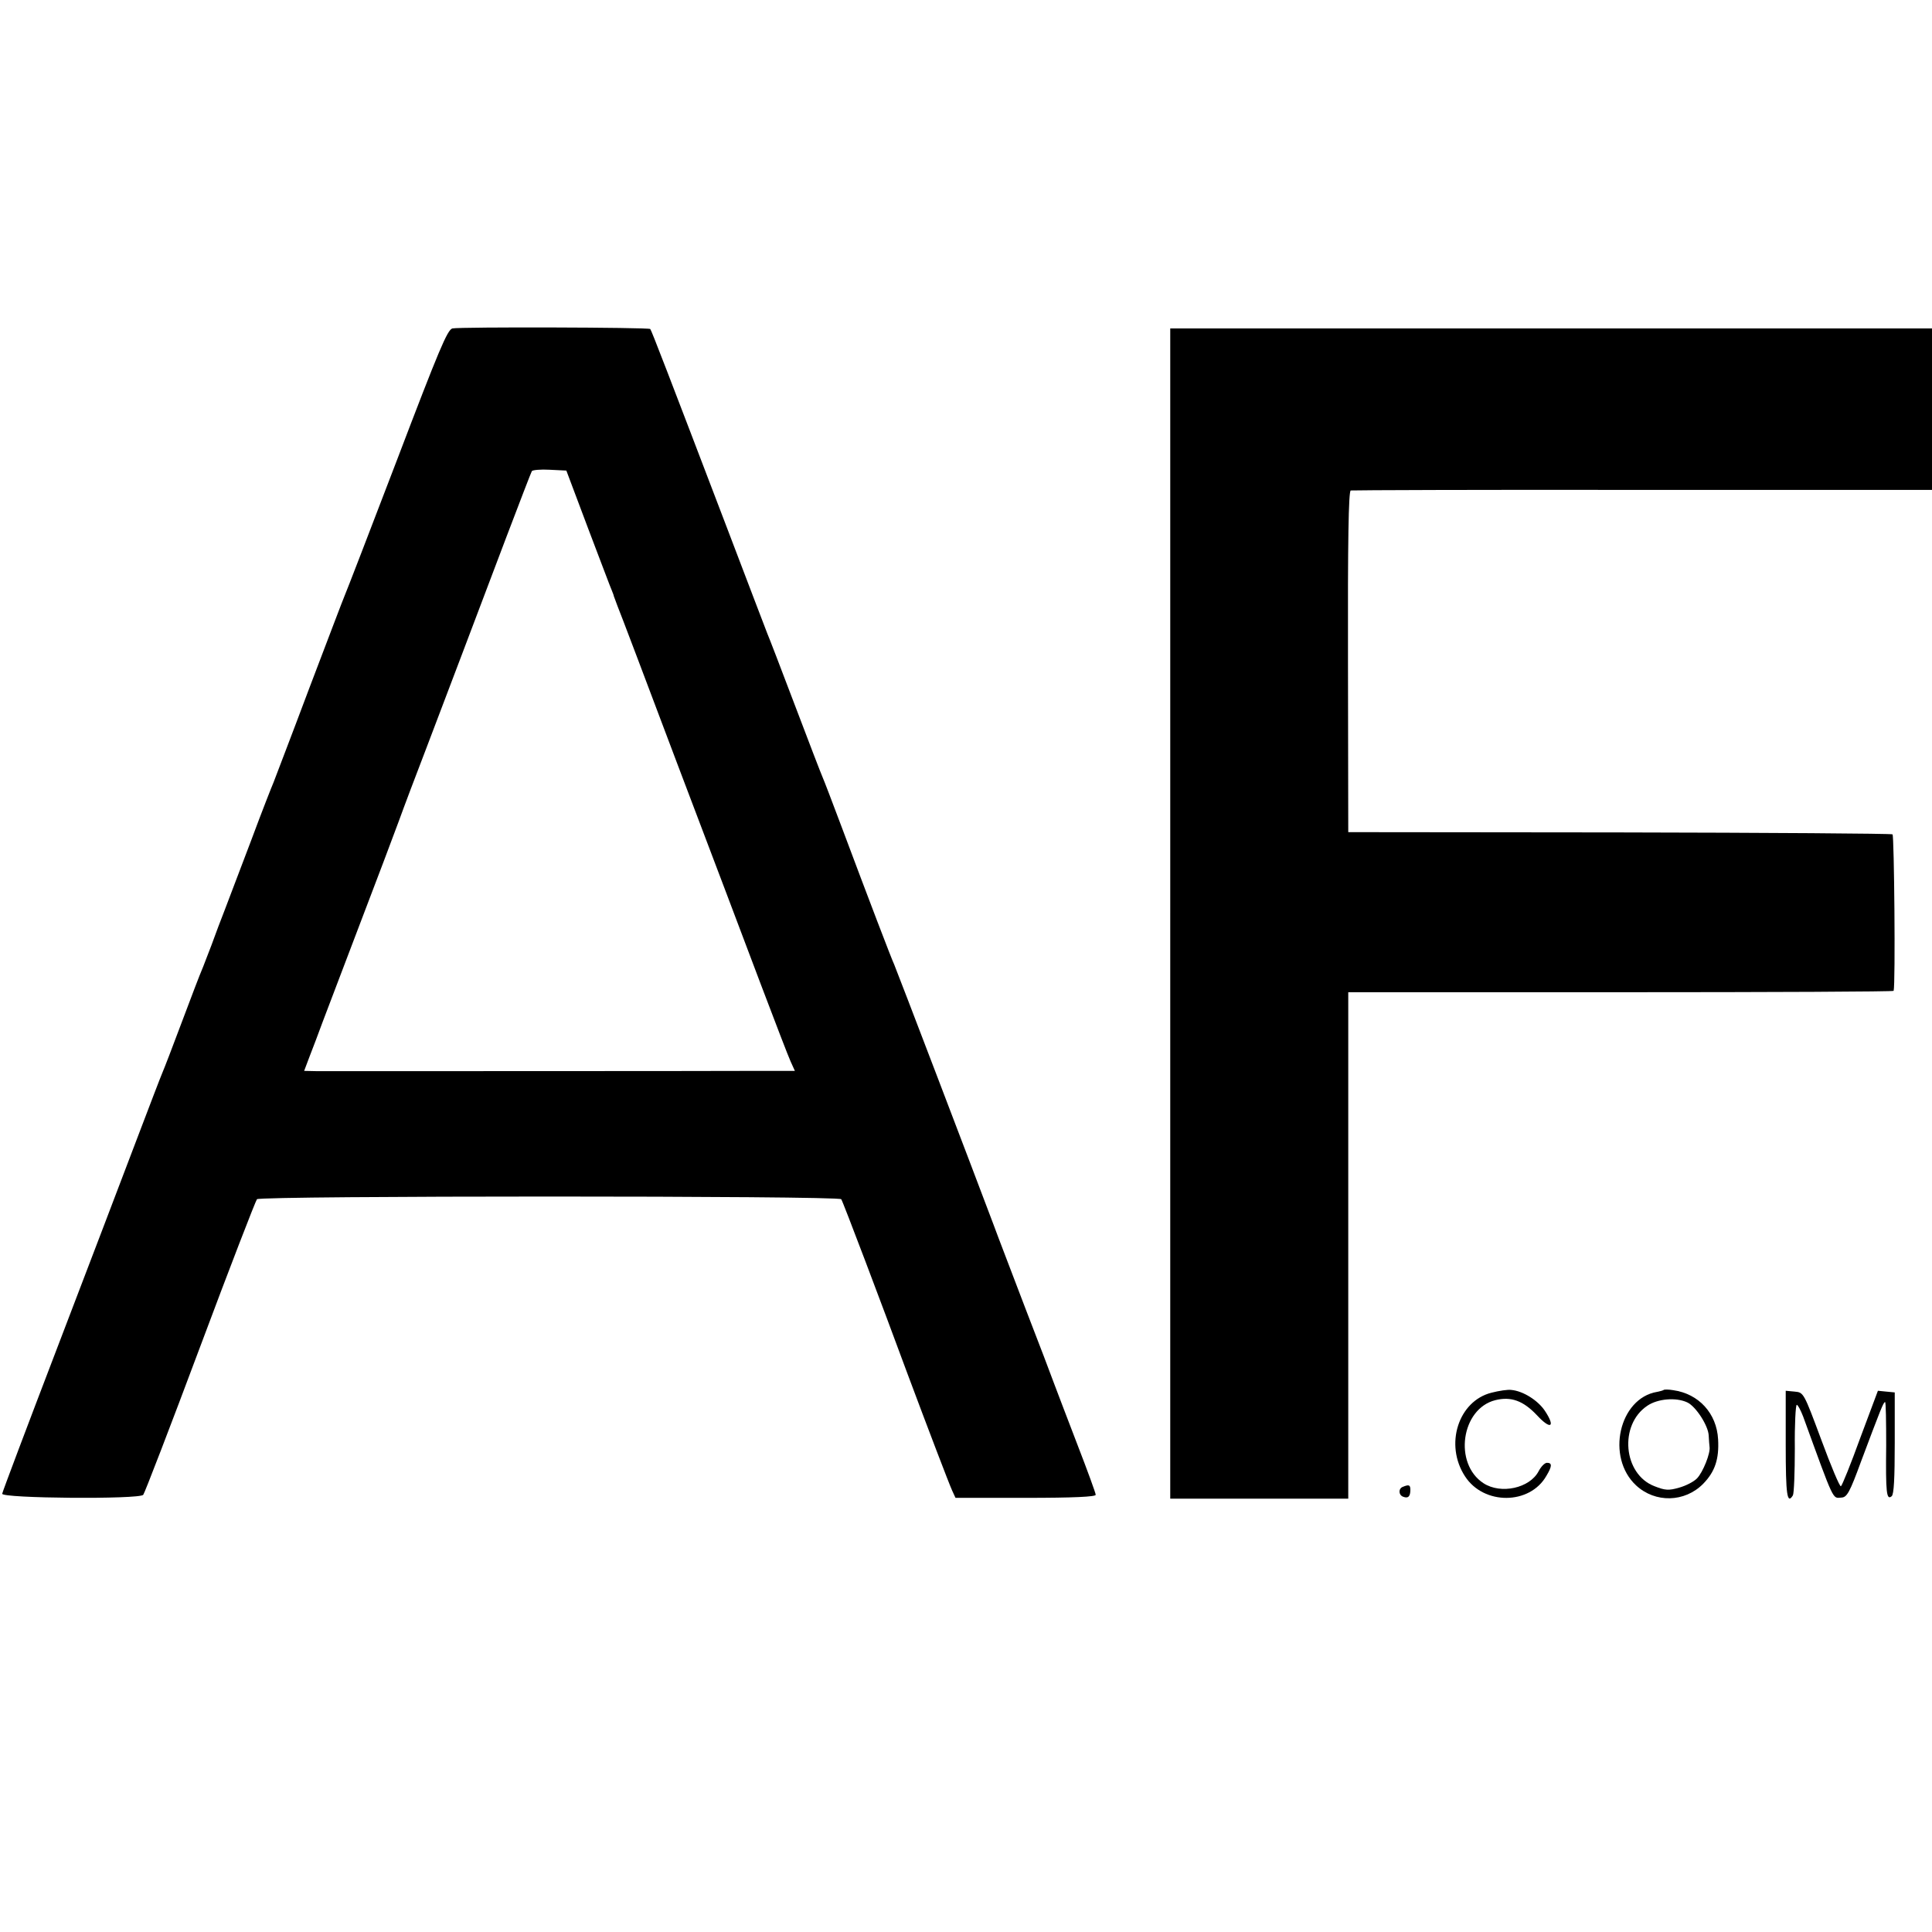
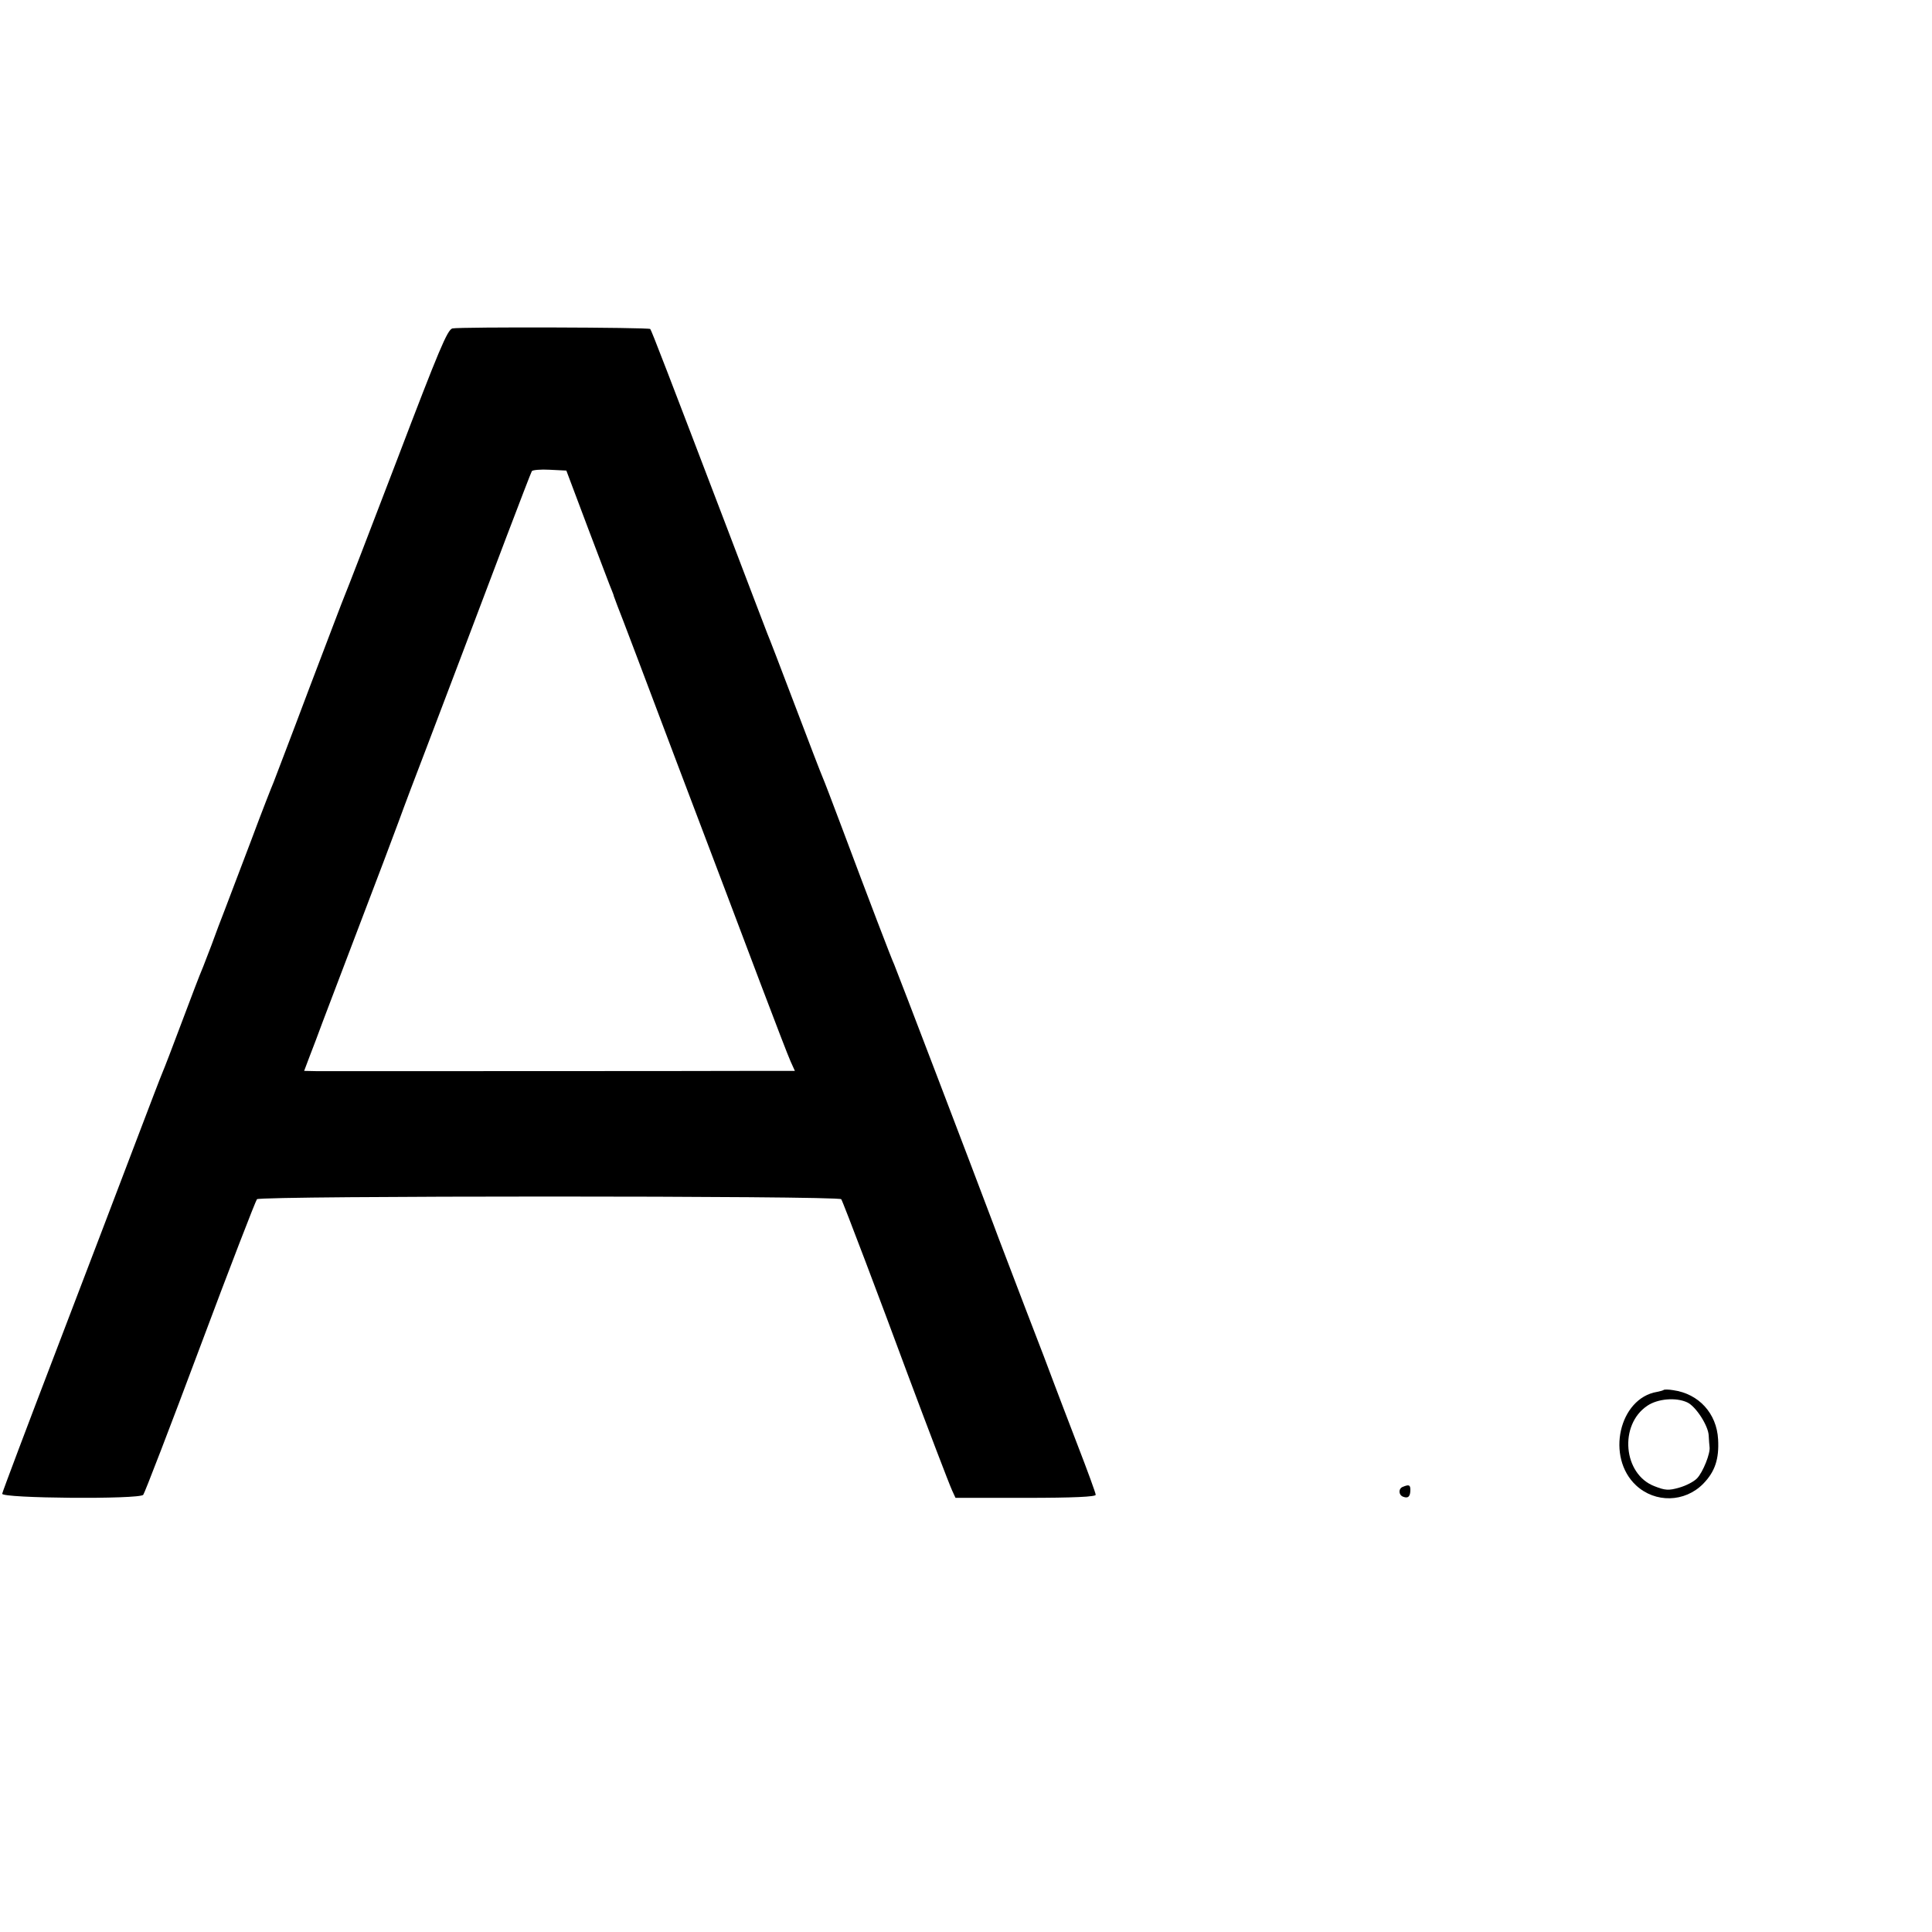
<svg xmlns="http://www.w3.org/2000/svg" version="1.0" width="700pt" height="700pt" viewBox="0 0 700 700" preserveAspectRatio="xMidYMid meet">
  <g transform="translate(0,700) scale(0.1,-0.1)" fill="#000000" stroke="none">
    <path d="M1639 5810 c-18 -5 -48 -76 -200 -475 -99 -259 -184 -479 -189 -490 -5 -11 -63 -164 -130 -340 -66 -176 -125 -329 -129 -340 -5 -11 -42 -105 -81 -210 -40 -104 -82 -217 -95 -250 -13 -33 -35 -91 -49 -130 -15 -38 -30 -79 -35 -90 -5 -11 -37 -94 -71 -185 -34 -91 -66 -174 -71 -185 -5 -11 -49 -126 -98 -255 -49 -129 -177 -465 -285 -747 -108 -282 -197 -518 -198 -525 -4 -17 497 -21 511 -4 5 6 98 247 206 536 108 289 201 529 206 535 13 13 2109 13 2117 0 6 -8 145 -375 241 -635 71 -190 150 -397 161 -421 l12 -26 254 0 c175 0 254 4 254 11 0 6 -30 88 -66 181 -36 94 -74 193 -84 220 -10 28 -57 151 -105 275 -47 124 -100 261 -116 305 -71 189 -351 922 -359 940 -10 21 -91 233 -191 500 -33 88 -64 169 -69 180 -5 11 -50 128 -100 260 -50 132 -95 249 -100 260 -4 11 -70 182 -145 380 -213 558 -274 717 -279 723 -7 6 -689 8 -717 2z m492 -725 c44 -115 82 -217 86 -225 3 -8 7 -17 7 -20 1 -3 7 -18 13 -35 7 -16 105 -275 218 -575 114 -300 249 -657 301 -795 52 -137 101 -265 109 -282 l15 -33 -118 0 c-167 -1 -1558 -1 -1614 -1 l-46 1 20 53 c11 28 33 86 48 127 16 41 76 201 135 355 59 154 122 321 140 370 18 50 63 169 100 265 78 205 169 445 290 765 48 126 89 233 92 238 2 4 32 7 65 5 l60 -3 79 -210z" />
-     <path d="M4240 3690 l0 -2120 323 0 322 0 0 917 0 918 987 0 c544 0 989 2 989 5 7 25 2 563 -4 567 -5 3 -451 6 -991 7 l-981 1 -1 617 c-1 439 2 618 10 621 6 1 482 3 1059 2 l1047 0 0 292 0 293 -1380 0 -1380 0 0 -2120z" />
-     <path d="M5404 1954 c-120 -30 -171 -188 -96 -303 68 -105 235 -104 295 2 21 35 21 47 2 47 -8 0 -21 -13 -30 -30 -32 -62 -137 -85 -200 -44 -109 71 -81 270 43 301 57 14 101 -2 151 -55 50 -54 68 -43 28 17 -25 37 -78 71 -121 75 -12 2 -45 -3 -72 -10z" />
    <path d="M6028 1964 c-3 -2 -13 -5 -24 -7 -138 -23 -186 -237 -76 -339 69 -64 176 -62 243 6 43 44 58 90 54 161 -5 94 -70 165 -162 178 -17 3 -33 3 -35 1z m85 -45 c31 -14 77 -85 78 -121 1 -15 2 -34 3 -40 4 -23 -24 -92 -45 -114 -11 -12 -40 -27 -65 -34 -38 -11 -51 -10 -89 5 -114 43 -130 223 -26 292 37 25 103 31 144 12z" />
-     <path d="M6470 1766 c0 -183 5 -218 26 -184 4 7 7 83 7 170 -1 87 3 158 7 158 4 0 14 -19 23 -42 115 -316 106 -296 139 -294 20 1 30 19 71 131 71 189 81 215 87 215 3 0 4 -71 4 -157 -2 -172 1 -200 20 -184 8 7 11 64 11 193 l0 183 -31 3 -30 3 -64 -171 c-34 -94 -66 -173 -70 -175 -4 -3 -36 73 -71 168 -64 172 -64 172 -97 175 l-32 3 0 -195z" />
    <path d="M5083 1613 c-17 -6 -16 -30 1 -36 18 -7 26 1 26 25 0 18 -5 20 -27 11z" />
  </g>
</svg>